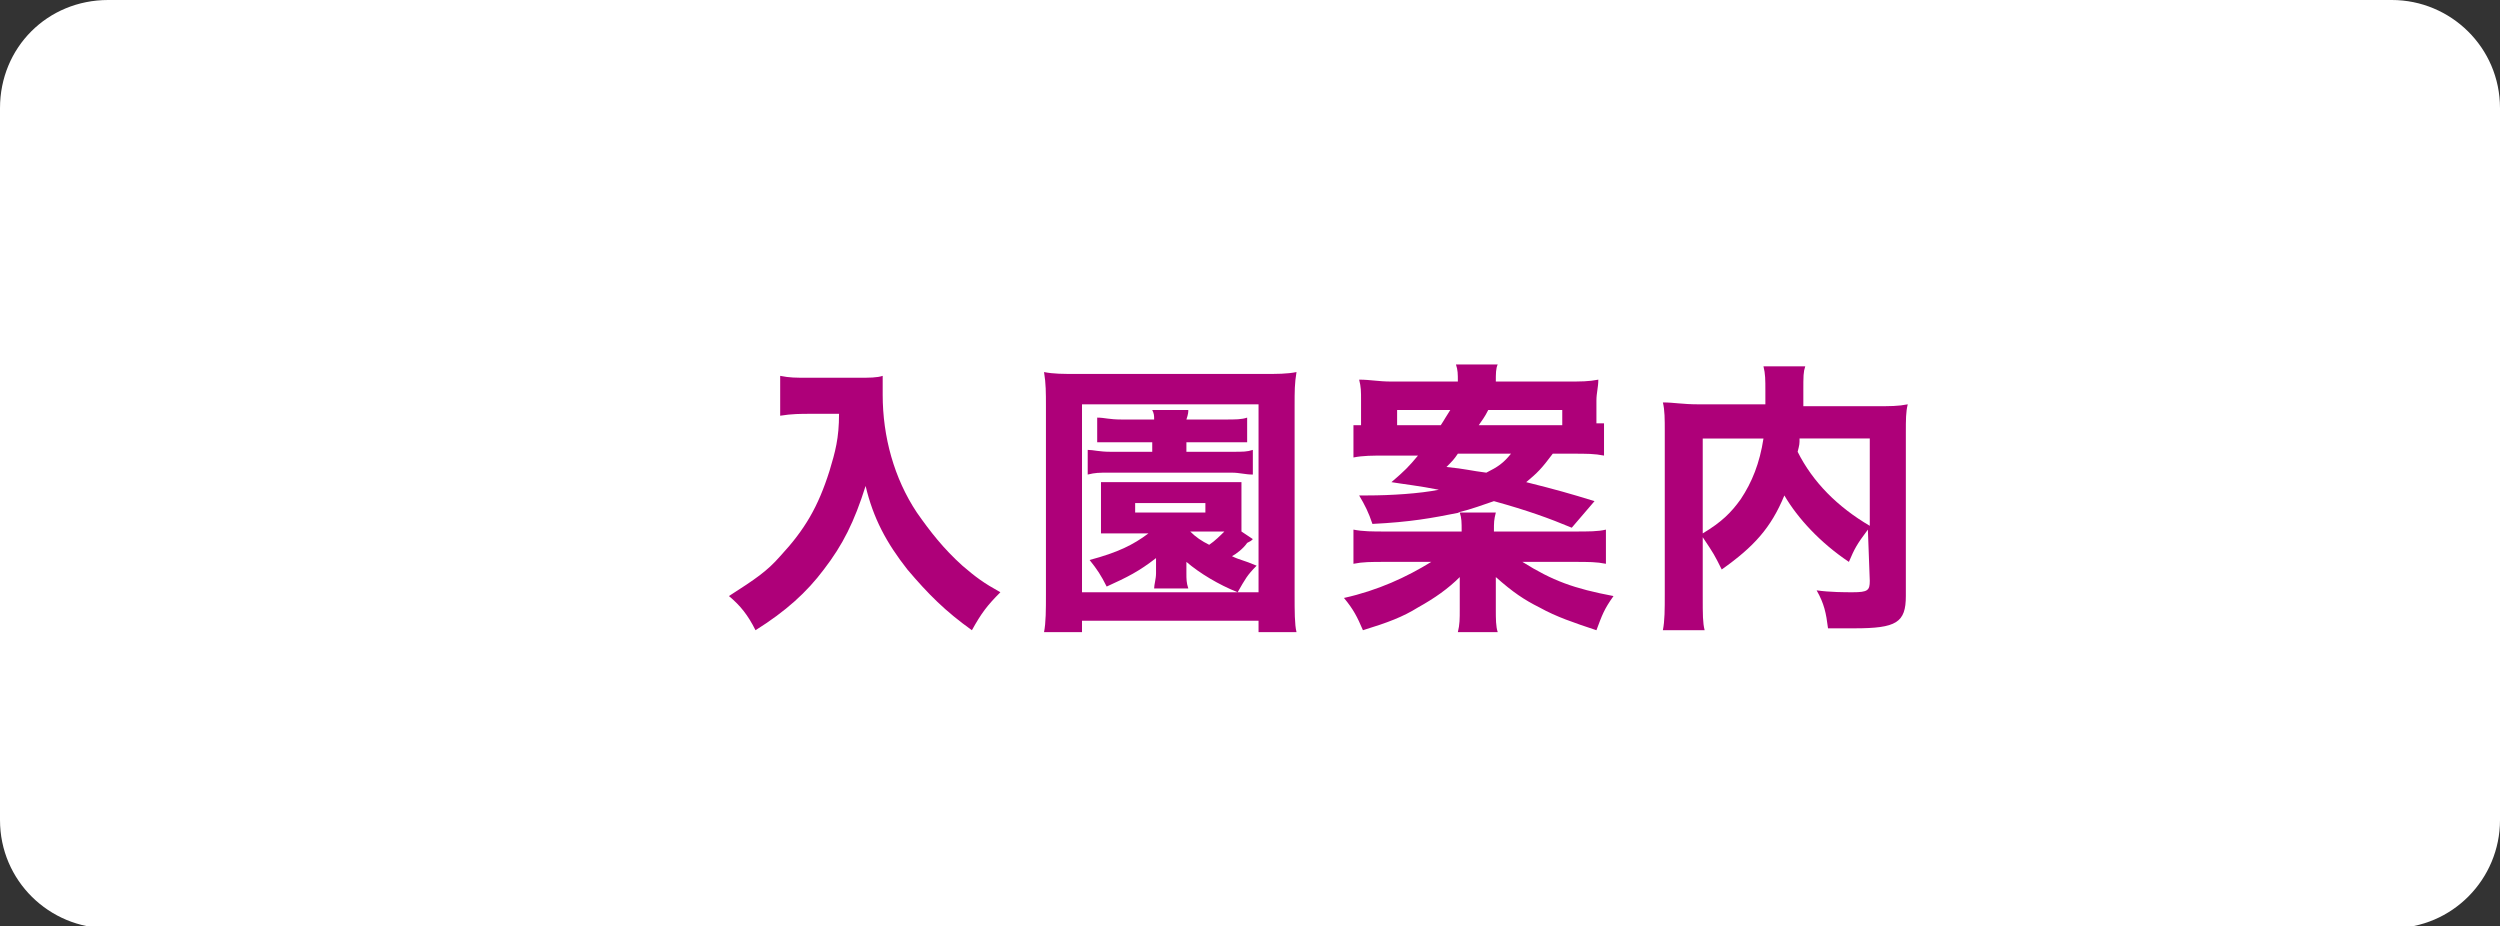
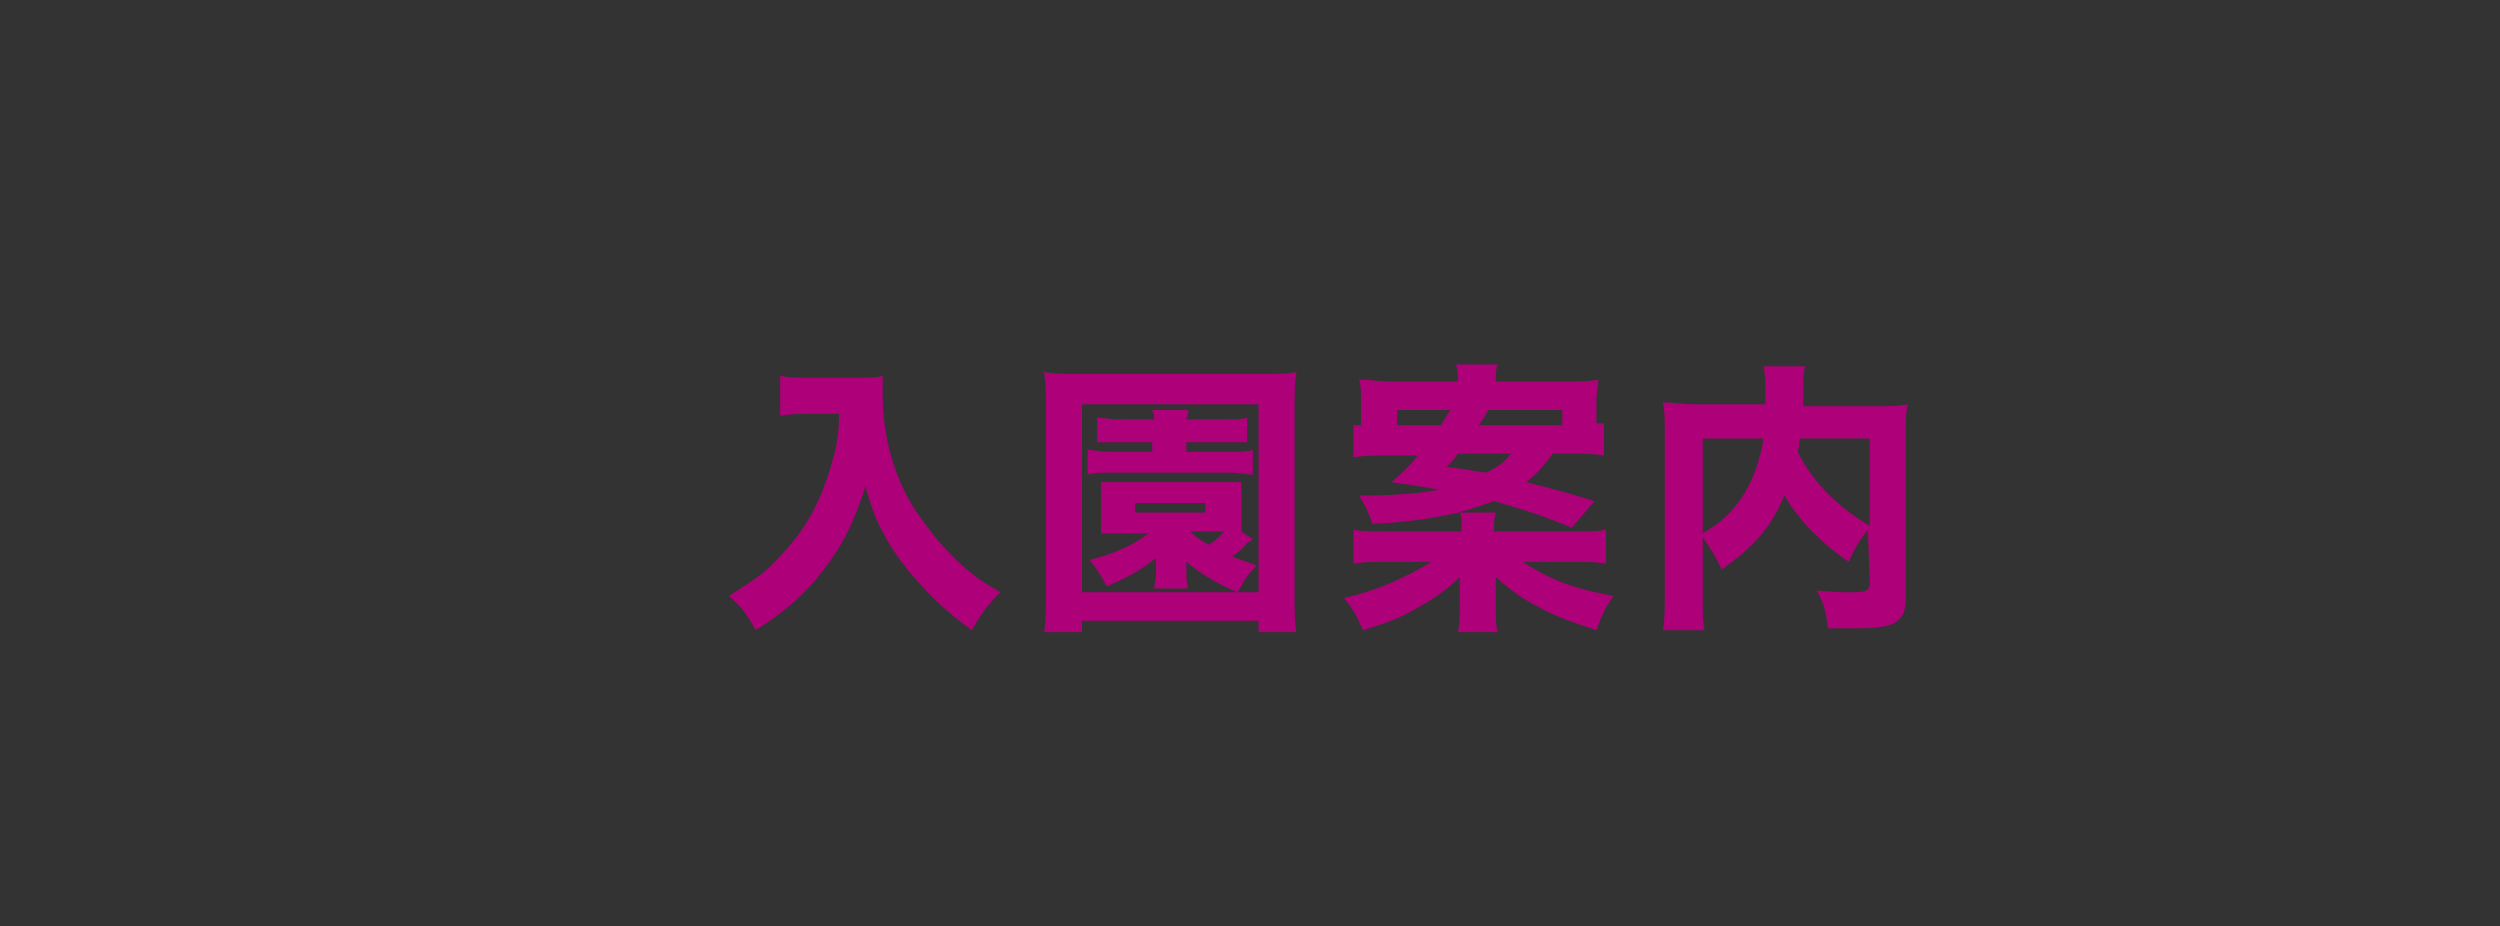
<svg xmlns="http://www.w3.org/2000/svg" version="1.1" id="_レイヤー_2" x="0px" y="0px" viewBox="0 0 131.7 48.8" style="enable-background:new 0 0 131.7 48.8;" xml:space="preserve">
  <rect x="0" y="0" width="131.7" height="48.8" fill="#333333" stroke="none" />
  <style type="text/css">
	.st0{fill:#FFFFFF;}
	.st1{fill:#AE0079;}
</style>
  <g id="hakata">
-     <path class="st0" d="M5.7,0H126c3.1,0,5.7,2.5,5.7,5.7v37.5c0,3.1-2.5,5.7-5.7,5.7H5.7c-3.1,0-5.7-2.5-5.7-5.7V5.7   C0,2.5,2.5,0,5.7,0z" />
    <path class="st1" d="M42.7,21.8c-0.5,0-1,0-1.6,0.1v-2.1c0.5,0.1,0.8,0.1,1.5,0.1h2.6c0.6,0,1,0,1.3-0.1c0,0.4,0,0.6,0,1   c0,2.2,0.6,4.4,1.8,6.2c0.7,1,1.4,1.9,2.4,2.8c0.7,0.6,1.1,0.9,2,1.4c-0.7,0.7-1,1.1-1.5,2c-1.4-1-2.3-1.9-3.4-3.2   c-1.1-1.4-1.8-2.7-2.2-4.4c-0.6,1.9-1.2,3.1-2.2,4.4c-0.9,1.2-2,2.2-3.6,3.2c-0.4-0.8-0.8-1.3-1.4-1.8c1.4-0.9,2-1.3,2.7-2.1   c1.3-1.4,2-2.6,2.6-4.5c0.3-1,0.5-1.7,0.5-3L42.7,21.8L42.7,21.8z" />
    <path class="st1" d="M66.3,33.3v-0.6H57v0.6h-2c0.1-0.5,0.1-1.2,0.1-2v-9.9c0-0.7,0-1.2-0.1-1.8c0.5,0.1,1,0.1,1.8,0.1h9.7   c0.8,0,1.3,0,1.8-0.1c-0.1,0.6-0.1,1-0.1,1.8v9.9c0,0.9,0,1.6,0.1,2H66.3L66.3,33.3z M57,31.2h9.3v-9.9H57C57,21.3,57,31.2,57,31.2   z M66,28.4c-0.1,0.1-0.1,0.1-0.3,0.2c-0.2,0.3-0.6,0.6-0.8,0.7c0.4,0.2,0.6,0.2,1.3,0.5c-0.5,0.5-0.6,0.7-1,1.4c-1-0.4-2-1-2.7-1.6   c0,0.2,0,0.2,0,0.3v0.3c0,0.3,0,0.5,0.1,0.8h-1.8c0-0.2,0.1-0.5,0.1-0.8v-0.3c0-0.1,0-0.2,0-0.5c-0.9,0.7-1.5,1-2.6,1.5   c-0.3-0.6-0.5-0.9-0.9-1.4c1.5-0.4,2.3-0.8,3.1-1.4H59c-0.5,0-0.6,0-1,0c0-0.3,0-0.4,0-0.8v-1.1c0-0.4,0-0.5,0-0.8c0.3,0,0.4,0,1,0   h5.4c0.6,0,0.7,0,1,0c0,0.3,0,0.3,0,0.8v1.1c0,0.5,0,0.5,0,0.7L66,28.4L66,28.4z M59,23.3c-0.6,0-0.8,0-1.2,0V22   c0.4,0,0.6,0.1,1.3,0.1h1.7c0-0.2,0-0.3-0.1-0.5h1.9c0,0.1,0,0.2-0.1,0.5h2c0.6,0,0.9,0,1.2-0.1v1.3c-0.3,0-0.6,0-1.2,0h-2v0.5h2.4   c0.6,0,0.8,0,1.1-0.1v1.3c-0.4,0-0.7-0.1-1.1-0.1h-6.5c-0.5,0-0.7,0-1.1,0.1v-1.3c0.3,0,0.6,0.1,1.2,0.1h2.2v-0.5H59L59,23.3z    M59.8,27h3.7v-0.5h-3.7V27z M62.7,28c0.3,0.3,0.6,0.5,1,0.7c0.3-0.2,0.6-0.5,0.8-0.7C64.4,28,62.7,28,62.7,28z" />
    <path class="st1" d="M71.3,22.4c0.2,0,0.2,0,0.4,0c0-0.2,0-0.3,0-0.5v-0.8c0-0.5,0-0.7-0.1-1.1c0.6,0,1,0.1,1.7,0.1h3.5   c0-0.4,0-0.6-0.1-0.9h2.2c-0.1,0.2-0.1,0.5-0.1,0.9h3.7c0.8,0,1.2,0,1.7-0.1c0,0.4-0.1,0.7-0.1,1.1v0.7c0,0.2,0,0.3,0,0.5   c0.1,0,0.2,0,0.4,0V24c-0.5-0.1-0.9-0.1-1.7-0.1h-1c-0.6,0.8-0.8,1-1.4,1.5c1.6,0.4,2.3,0.6,3.6,1l-1.2,1.4   c-1.2-0.5-2.3-0.9-4.1-1.4c-0.6,0.2-1.1,0.4-1.9,0.6h2c-0.1,0.4-0.1,0.5-0.1,1h4.2c0.8,0,1.3,0,1.7-0.1v1.8   c-0.5-0.1-0.9-0.1-1.7-0.1h-2.7c1.6,1,2.7,1.4,4.8,1.8c-0.5,0.7-0.6,1-0.9,1.8c-1.2-0.4-2.1-0.7-3-1.2c-0.8-0.4-1.4-0.8-2.3-1.6   c0,0.4,0,0.8,0,1.1v0.6c0,0.5,0,0.9,0.1,1.2h-2.1c0.1-0.4,0.1-0.7,0.1-1.2v-0.6c0-0.2,0-0.8,0-1.1c-0.6,0.6-1.3,1.1-2.2,1.6   c-0.8,0.5-1.6,0.8-2.9,1.2c-0.3-0.7-0.5-1.1-1-1.7c1.8-0.4,3.3-1.1,4.6-1.9h-2.4c-0.8,0-1.2,0-1.7,0.1v-1.8c0.5,0.1,1,0.1,1.7,0.1   h4c0-0.5,0-0.7-0.1-1c-1.5,0.3-2.6,0.5-4.6,0.6c-0.2-0.6-0.4-1-0.7-1.5H72c1.3,0,2.8-0.1,3.8-0.3c-1-0.2-1.9-0.3-2.5-0.4   c0.7-0.6,0.9-0.8,1.4-1.4H73c-0.7,0-1.2,0-1.7,0.1L71.3,22.4L71.3,22.4z M75.9,22.4c0.2-0.3,0.3-0.5,0.5-0.8h-2.8v0.8H75.9z    M76.8,23.9c-0.2,0.3-0.3,0.4-0.6,0.7c1,0.1,1.3,0.2,2.1,0.3c0.6-0.3,0.9-0.5,1.3-1L76.8,23.9L76.8,23.9z M82.3,22.4v-0.8h-3.9   c-0.2,0.4-0.3,0.5-0.5,0.8H82.3L82.3,22.4z" />
    <path class="st1" d="M98.4,27.9c-0.6,0.8-0.7,1-1,1.7c-1.5-1-2.7-2.3-3.4-3.5c-0.7,1.7-1.6,2.7-3.3,3.9c-0.4-0.8-0.4-0.8-1-1.7v3.1   c0,1,0,1.4,0.1,1.8h-2.2c0.1-0.5,0.1-1.1,0.1-1.9v-8.6c0-0.6,0-1.1-0.1-1.5c0.6,0,1,0.1,1.9,0.1H93c0-0.3,0-0.5,0-0.7   c0-0.6,0-0.9-0.1-1.3h2.2c-0.1,0.3-0.1,0.5-0.1,1.3c0,0.4,0,0.5,0,0.8h3.7c0.9,0,1.3,0,1.8-0.1c-0.1,0.4-0.1,0.8-0.1,1.5v8.6   c0,1.4-0.5,1.7-2.7,1.7c-0.4,0-0.8,0-1.4,0c-0.1-0.8-0.2-1.3-0.6-2c0.7,0.1,1.5,0.1,1.9,0.1c0.8,0,0.9-0.1,0.9-0.6L98.4,27.9   L98.4,27.9z M89.7,28.1c1-0.6,1.5-1.1,2-1.8c0.6-0.9,1-1.9,1.2-3.2h-3.2V28.1L89.7,28.1z M94.8,23.1c0,0.3,0,0.3-0.1,0.7   c0.8,1.6,2.1,2.9,3.8,3.9v-4.6H94.8L94.8,23.1z" />
  </g>
</svg>